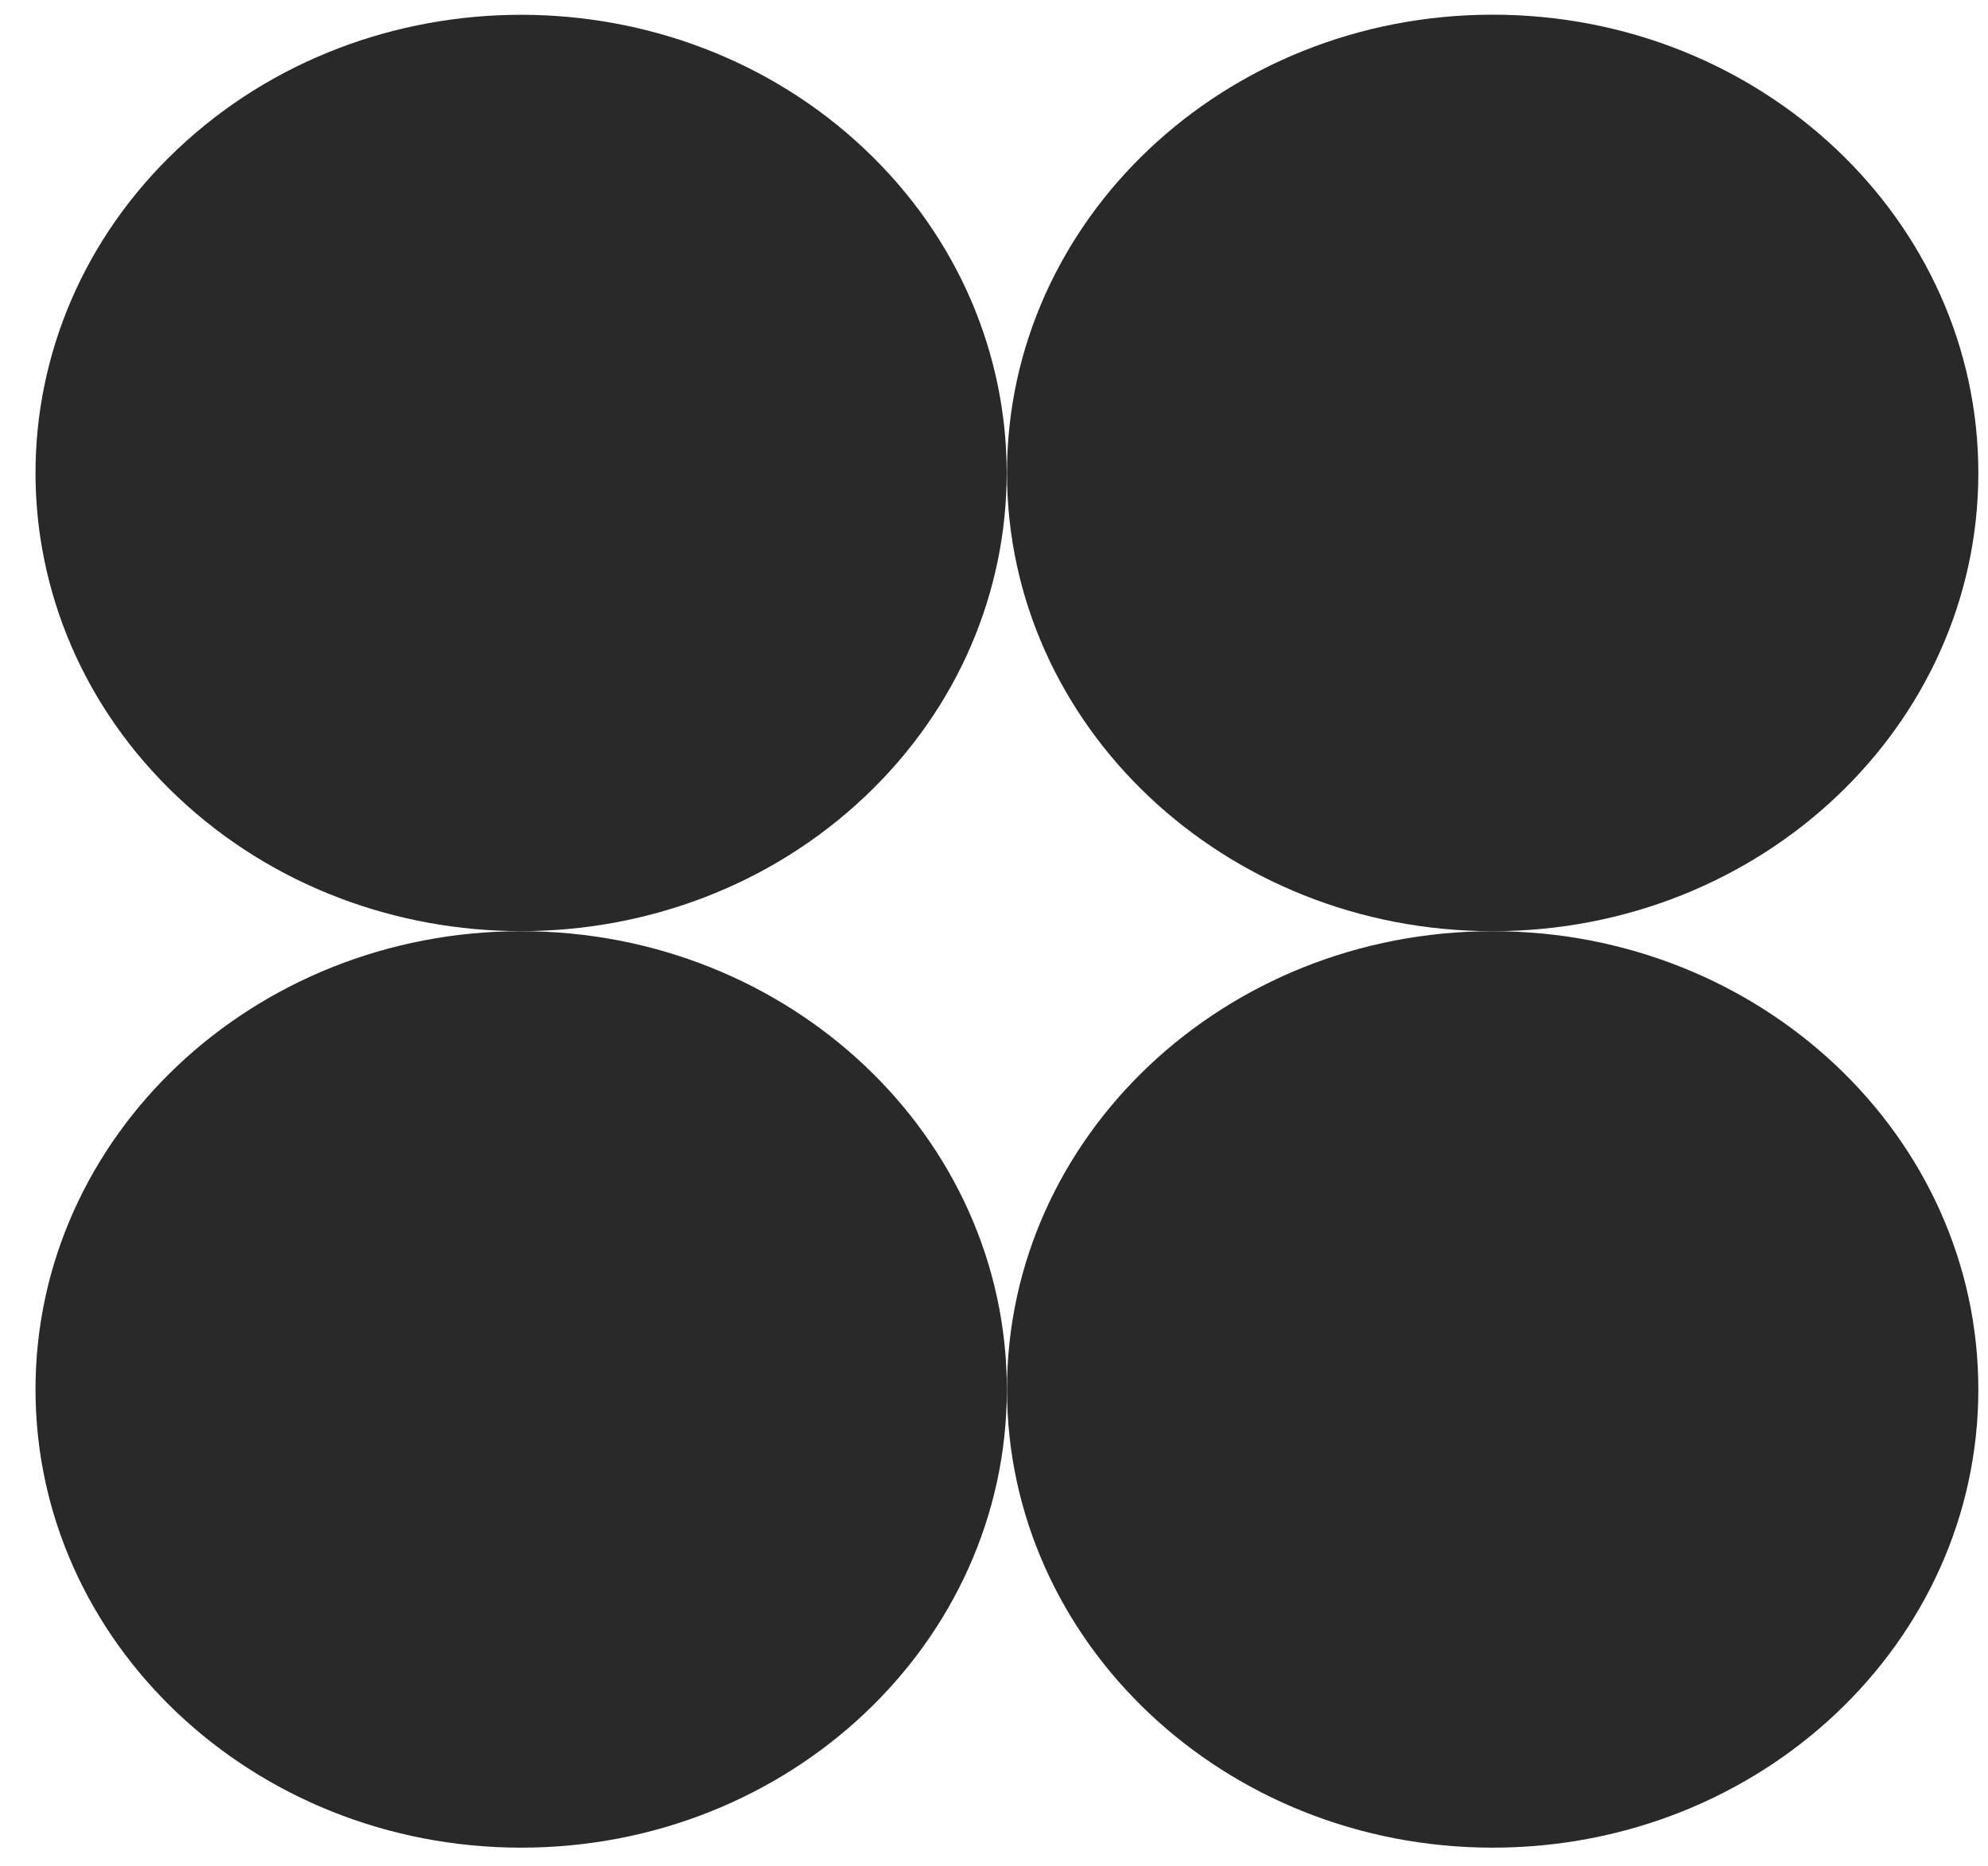
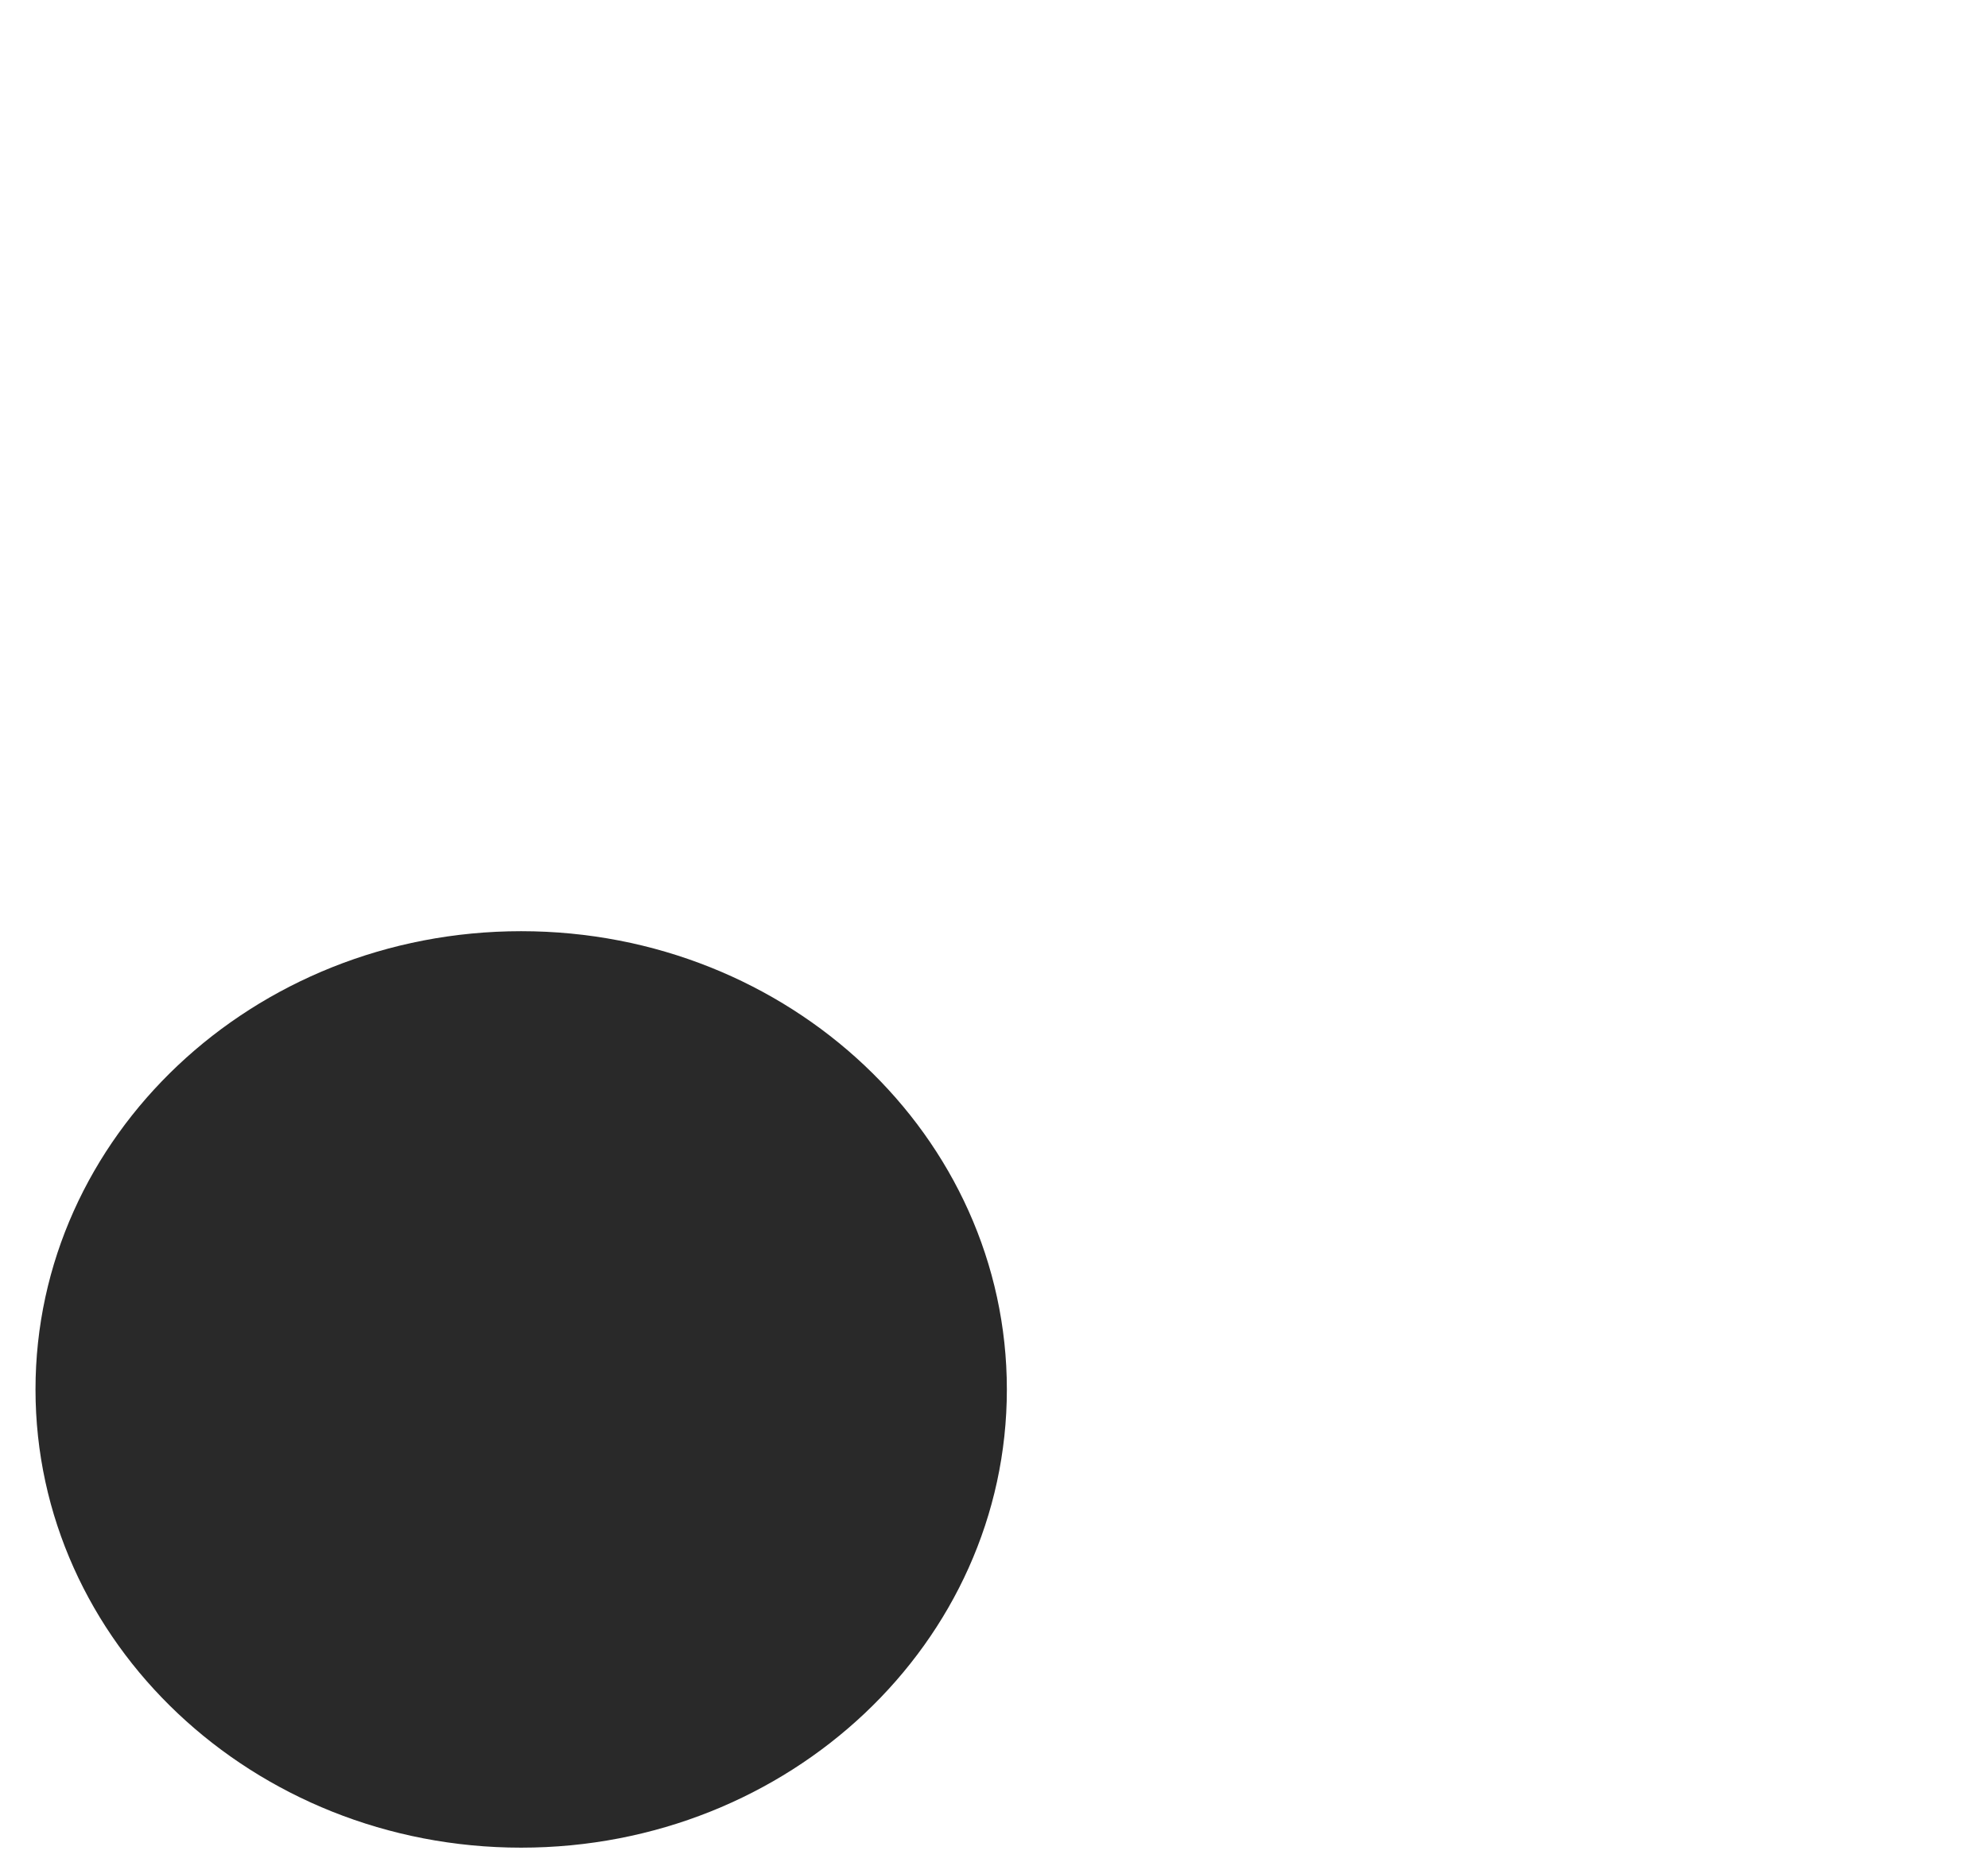
<svg xmlns="http://www.w3.org/2000/svg" width="49" height="46" viewBox="0 0 49 46">
-   <path d="M21.308 19.647C25.981 15.237 25.981 8.082 21.308 3.672C16.635 -0.738 9.053 -0.738 4.38 3.672C-0.293 8.082 -0.293 15.237 4.38 19.647C9.053 24.057 16.635 24.057 21.308 19.647Z" fill="#292929" />
-   <path d="M36.791 22.956C43.406 22.956 48.762 17.895 48.762 11.659C48.762 5.423 43.399 0.362 36.791 0.362C30.183 0.362 24.82 5.423 24.82 11.659C24.82 17.895 30.183 22.956 36.791 22.956Z" fill="#292929" />
  <path d="M12.846 45.549C19.461 45.549 24.817 40.488 24.817 34.253C24.817 28.017 19.453 22.956 12.846 22.956C6.238 22.956 0.875 28.017 0.875 34.253C0.875 40.488 6.238 45.549 12.846 45.549Z" fill="#292929" />
-   <path d="M36.791 45.549C43.406 45.549 48.762 40.488 48.762 34.253C48.762 28.017 43.399 22.956 36.791 22.956C30.183 22.956 24.82 28.017 24.82 34.253C24.82 40.488 30.183 45.549 36.791 45.549Z" fill="#292929" />
</svg>